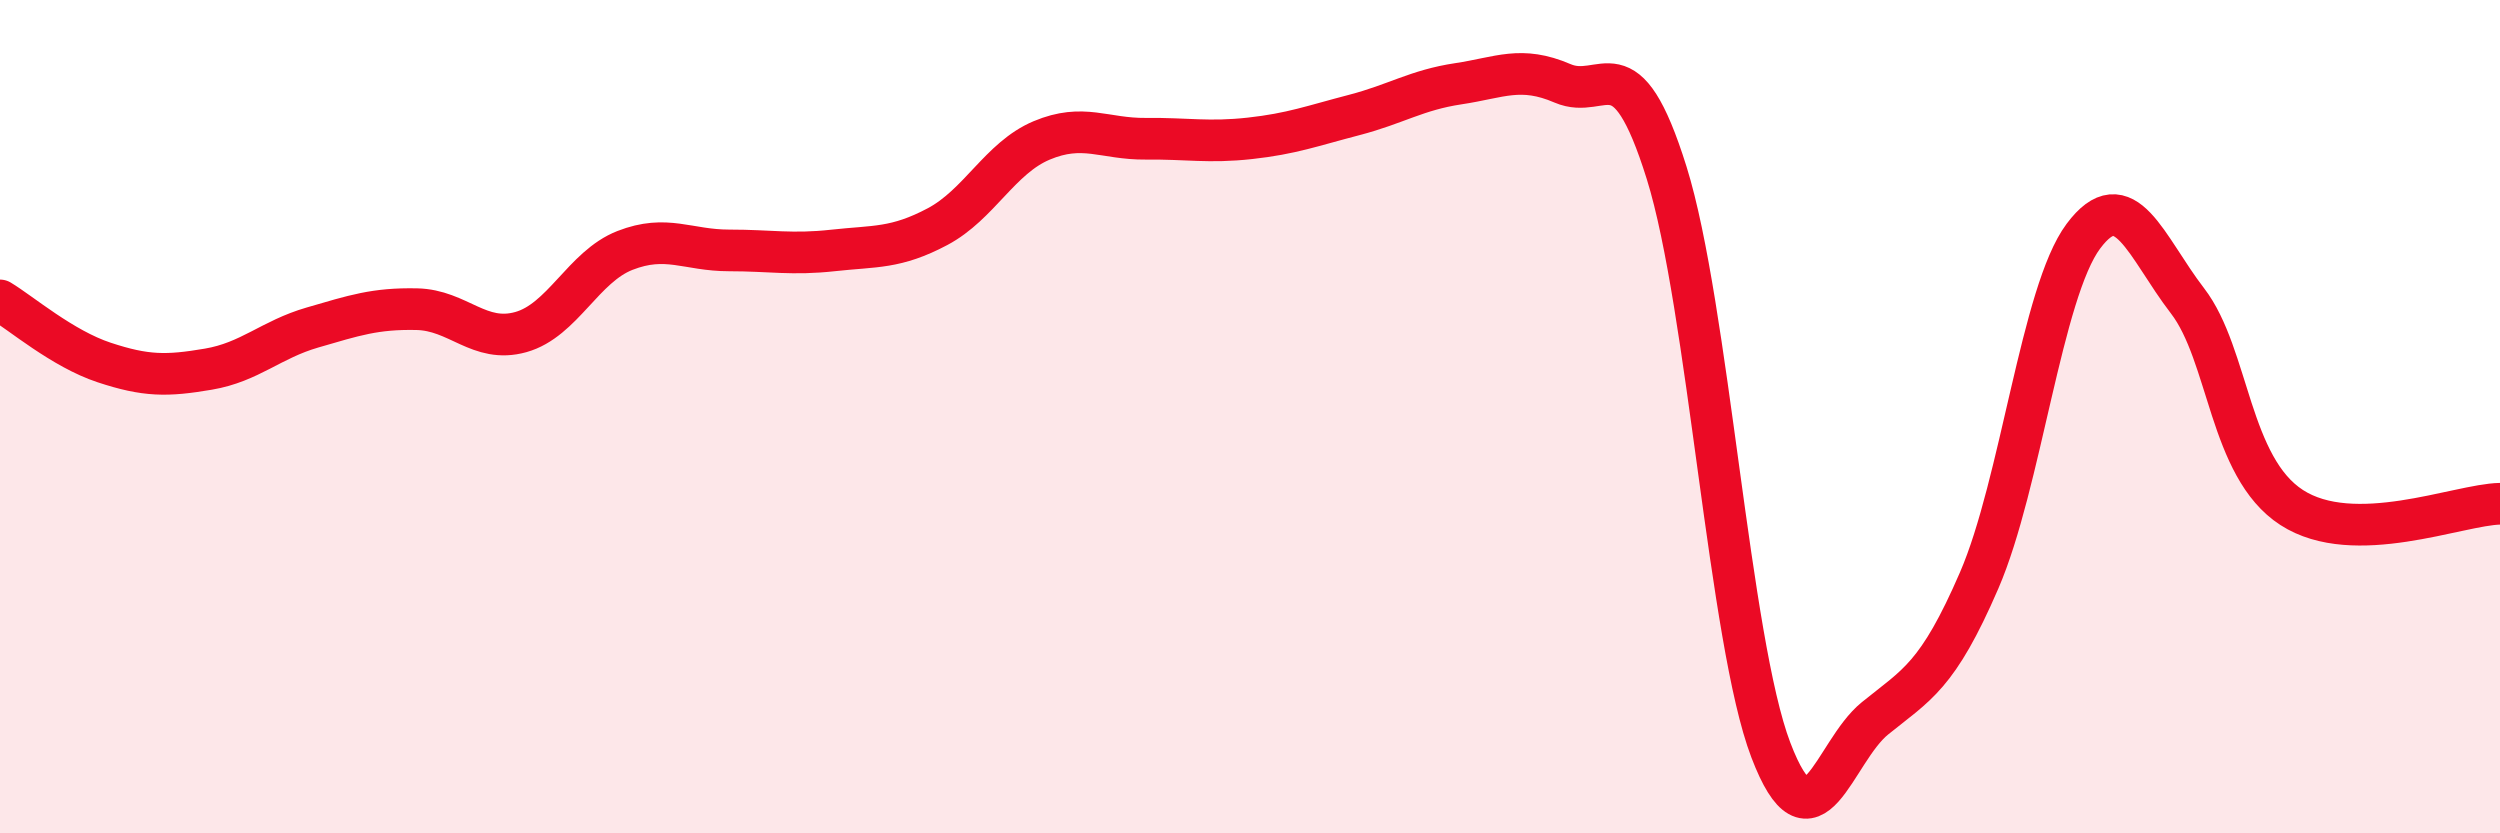
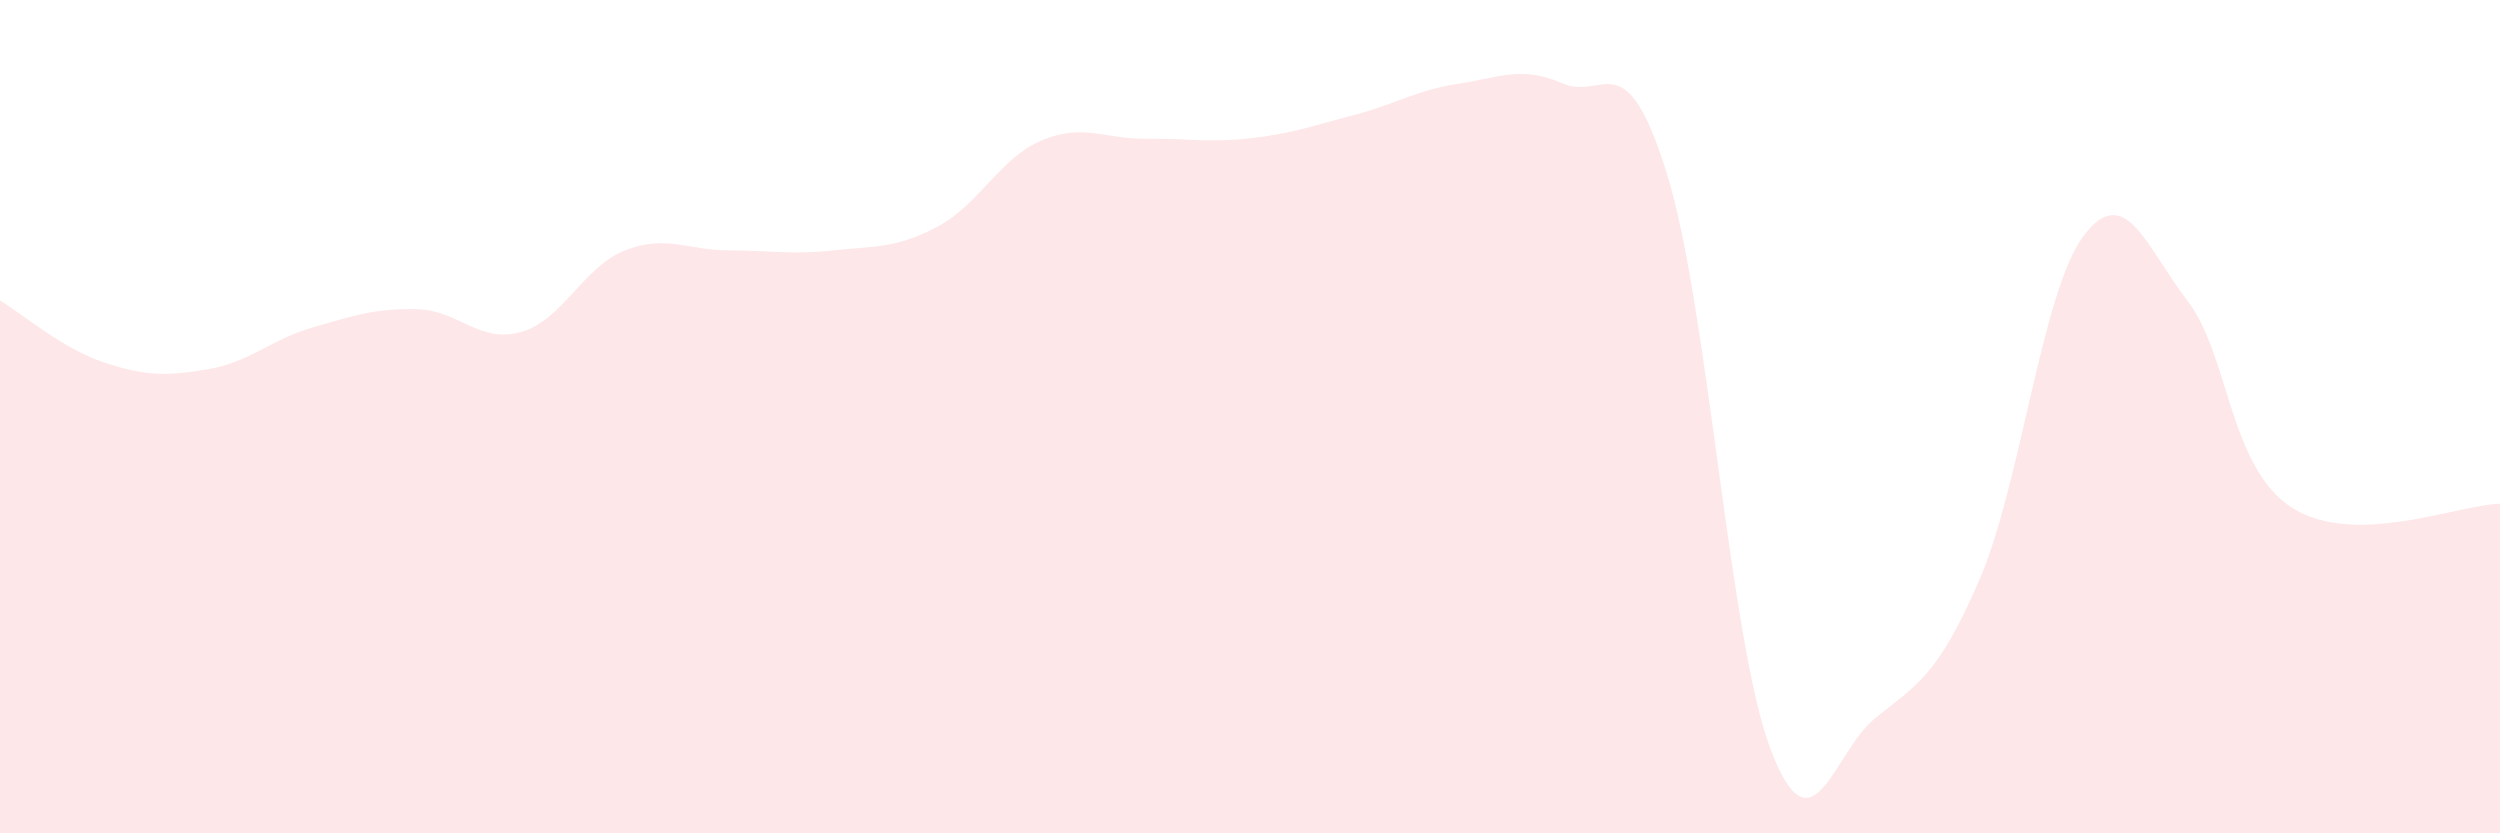
<svg xmlns="http://www.w3.org/2000/svg" width="60" height="20" viewBox="0 0 60 20">
  <path d="M 0,7.21 C 0.5,7.51 1.5,8.37 2.5,8.7 C 3.5,9.03 4,9.03 5,8.86 C 6,8.69 6.5,8.15 7.5,7.86 C 8.5,7.57 9,7.4 10,7.42 C 11,7.44 11.5,8.25 12.5,7.97 C 13.5,7.69 14,6.4 15,6.01 C 16,5.62 16.5,6.01 17.5,6.01 C 18.5,6.01 19,6.12 20,6.01 C 21,5.9 21.5,5.97 22.5,5.44 C 23.5,4.91 24,3.79 25,3.37 C 26,2.95 26.5,3.34 27.5,3.33 C 28.5,3.32 29,3.43 30,3.32 C 31,3.21 31.5,3.02 32.5,2.76 C 33.5,2.5 34,2.16 35,2.01 C 36,1.86 36.5,1.57 37.5,2 C 38.5,2.43 39,0.95 40,4.15 C 41,7.35 41.5,15.38 42.5,18 C 43.5,20.62 44,18.05 45,17.24 C 46,16.43 46.5,16.24 47.5,13.93 C 48.5,11.62 49,7.01 50,5.67 C 51,4.33 51.5,5.92 52.5,7.22 C 53.5,8.52 53.5,11.21 55,12.18 C 56.5,13.15 59,12.11 60,12.09L60 20L0 20Z" fill="#EB0A25" opacity="0.1" stroke-linecap="round" stroke-linejoin="round" />
-   <path d="M 0,7.21 C 0.5,7.51 1.5,8.37 2.5,8.7 C 3.5,9.03 4,9.03 5,8.86 C 6,8.69 6.5,8.15 7.5,7.86 C 8.5,7.57 9,7.4 10,7.42 C 11,7.44 11.5,8.25 12.5,7.97 C 13.5,7.69 14,6.4 15,6.01 C 16,5.62 16.5,6.01 17.5,6.01 C 18.5,6.01 19,6.12 20,6.01 C 21,5.9 21.5,5.97 22.5,5.44 C 23.5,4.91 24,3.79 25,3.37 C 26,2.95 26.5,3.34 27.5,3.33 C 28.5,3.32 29,3.43 30,3.32 C 31,3.21 31.5,3.02 32.5,2.76 C 33.5,2.5 34,2.16 35,2.01 C 36,1.86 36.5,1.57 37.5,2 C 38.5,2.43 39,0.95 40,4.15 C 41,7.35 41.5,15.38 42.5,18 C 43.5,20.62 44,18.05 45,17.24 C 46,16.43 46.5,16.24 47.5,13.93 C 48.5,11.62 49,7.01 50,5.67 C 51,4.33 51.5,5.92 52.5,7.22 C 53.5,8.52 53.5,11.21 55,12.18 C 56.5,13.15 59,12.11 60,12.09" stroke="#EB0A25" stroke-width="1" fill="none" stroke-linecap="round" stroke-linejoin="round" />
</svg>